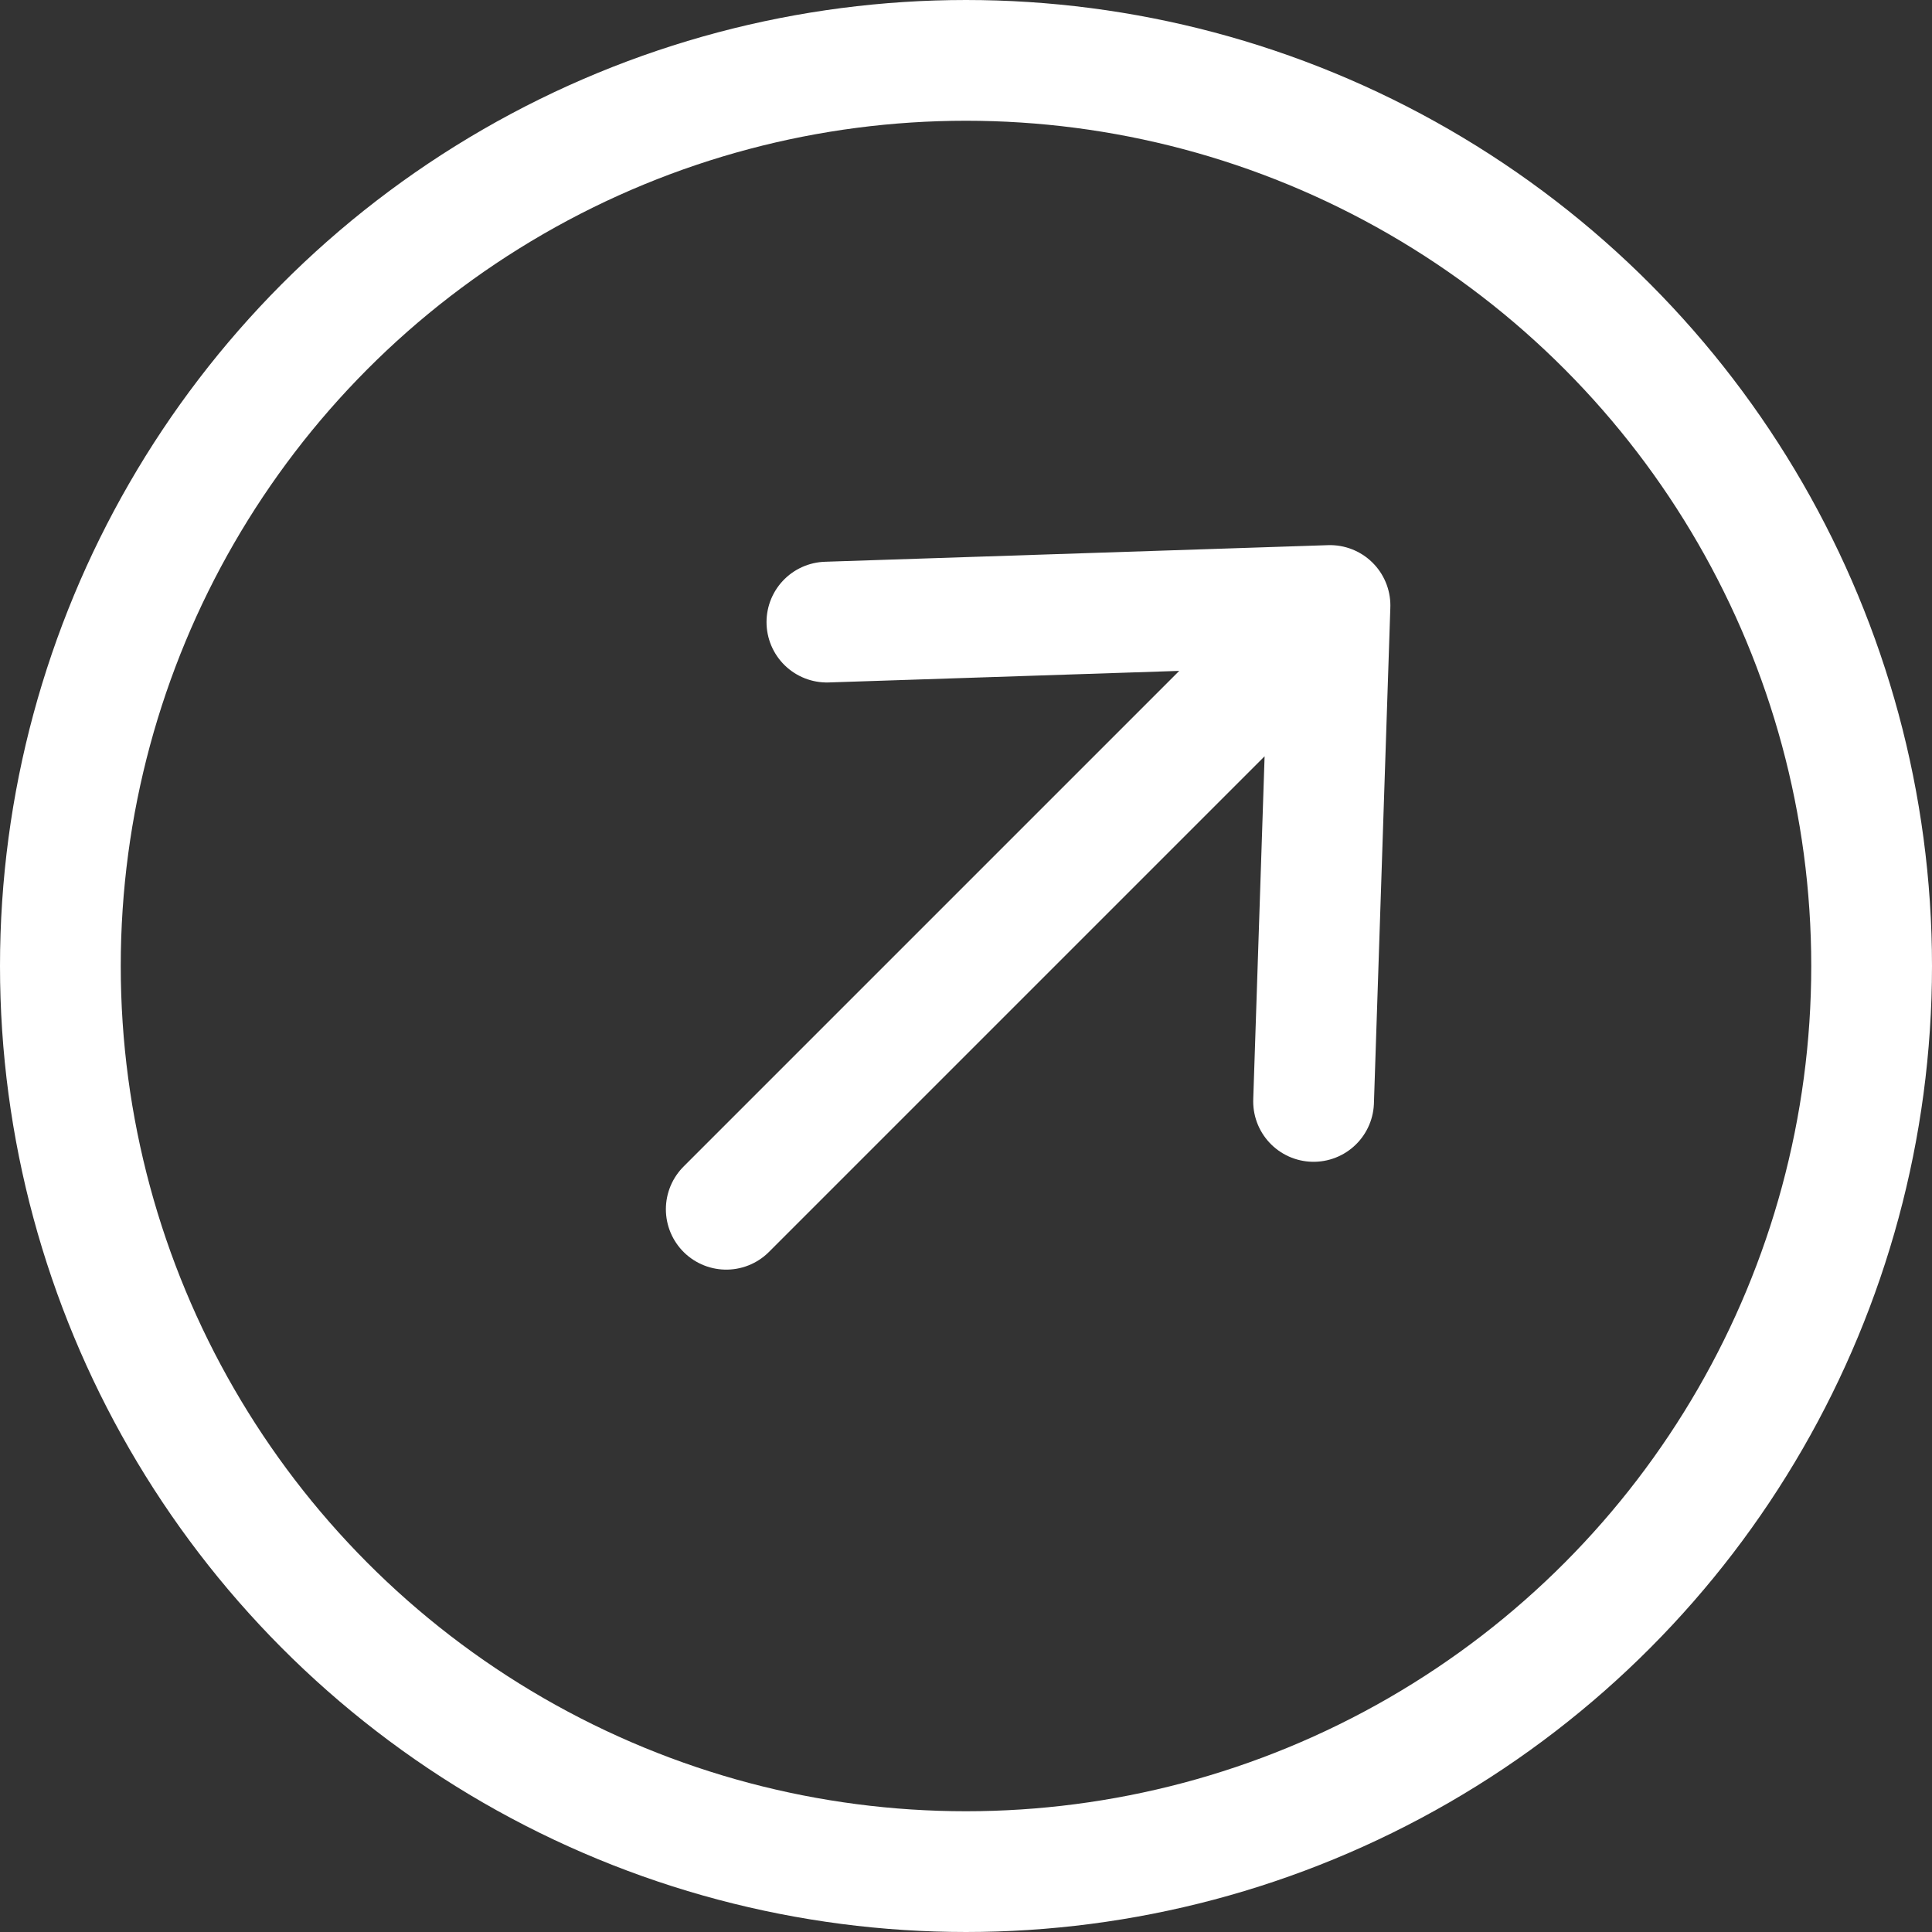
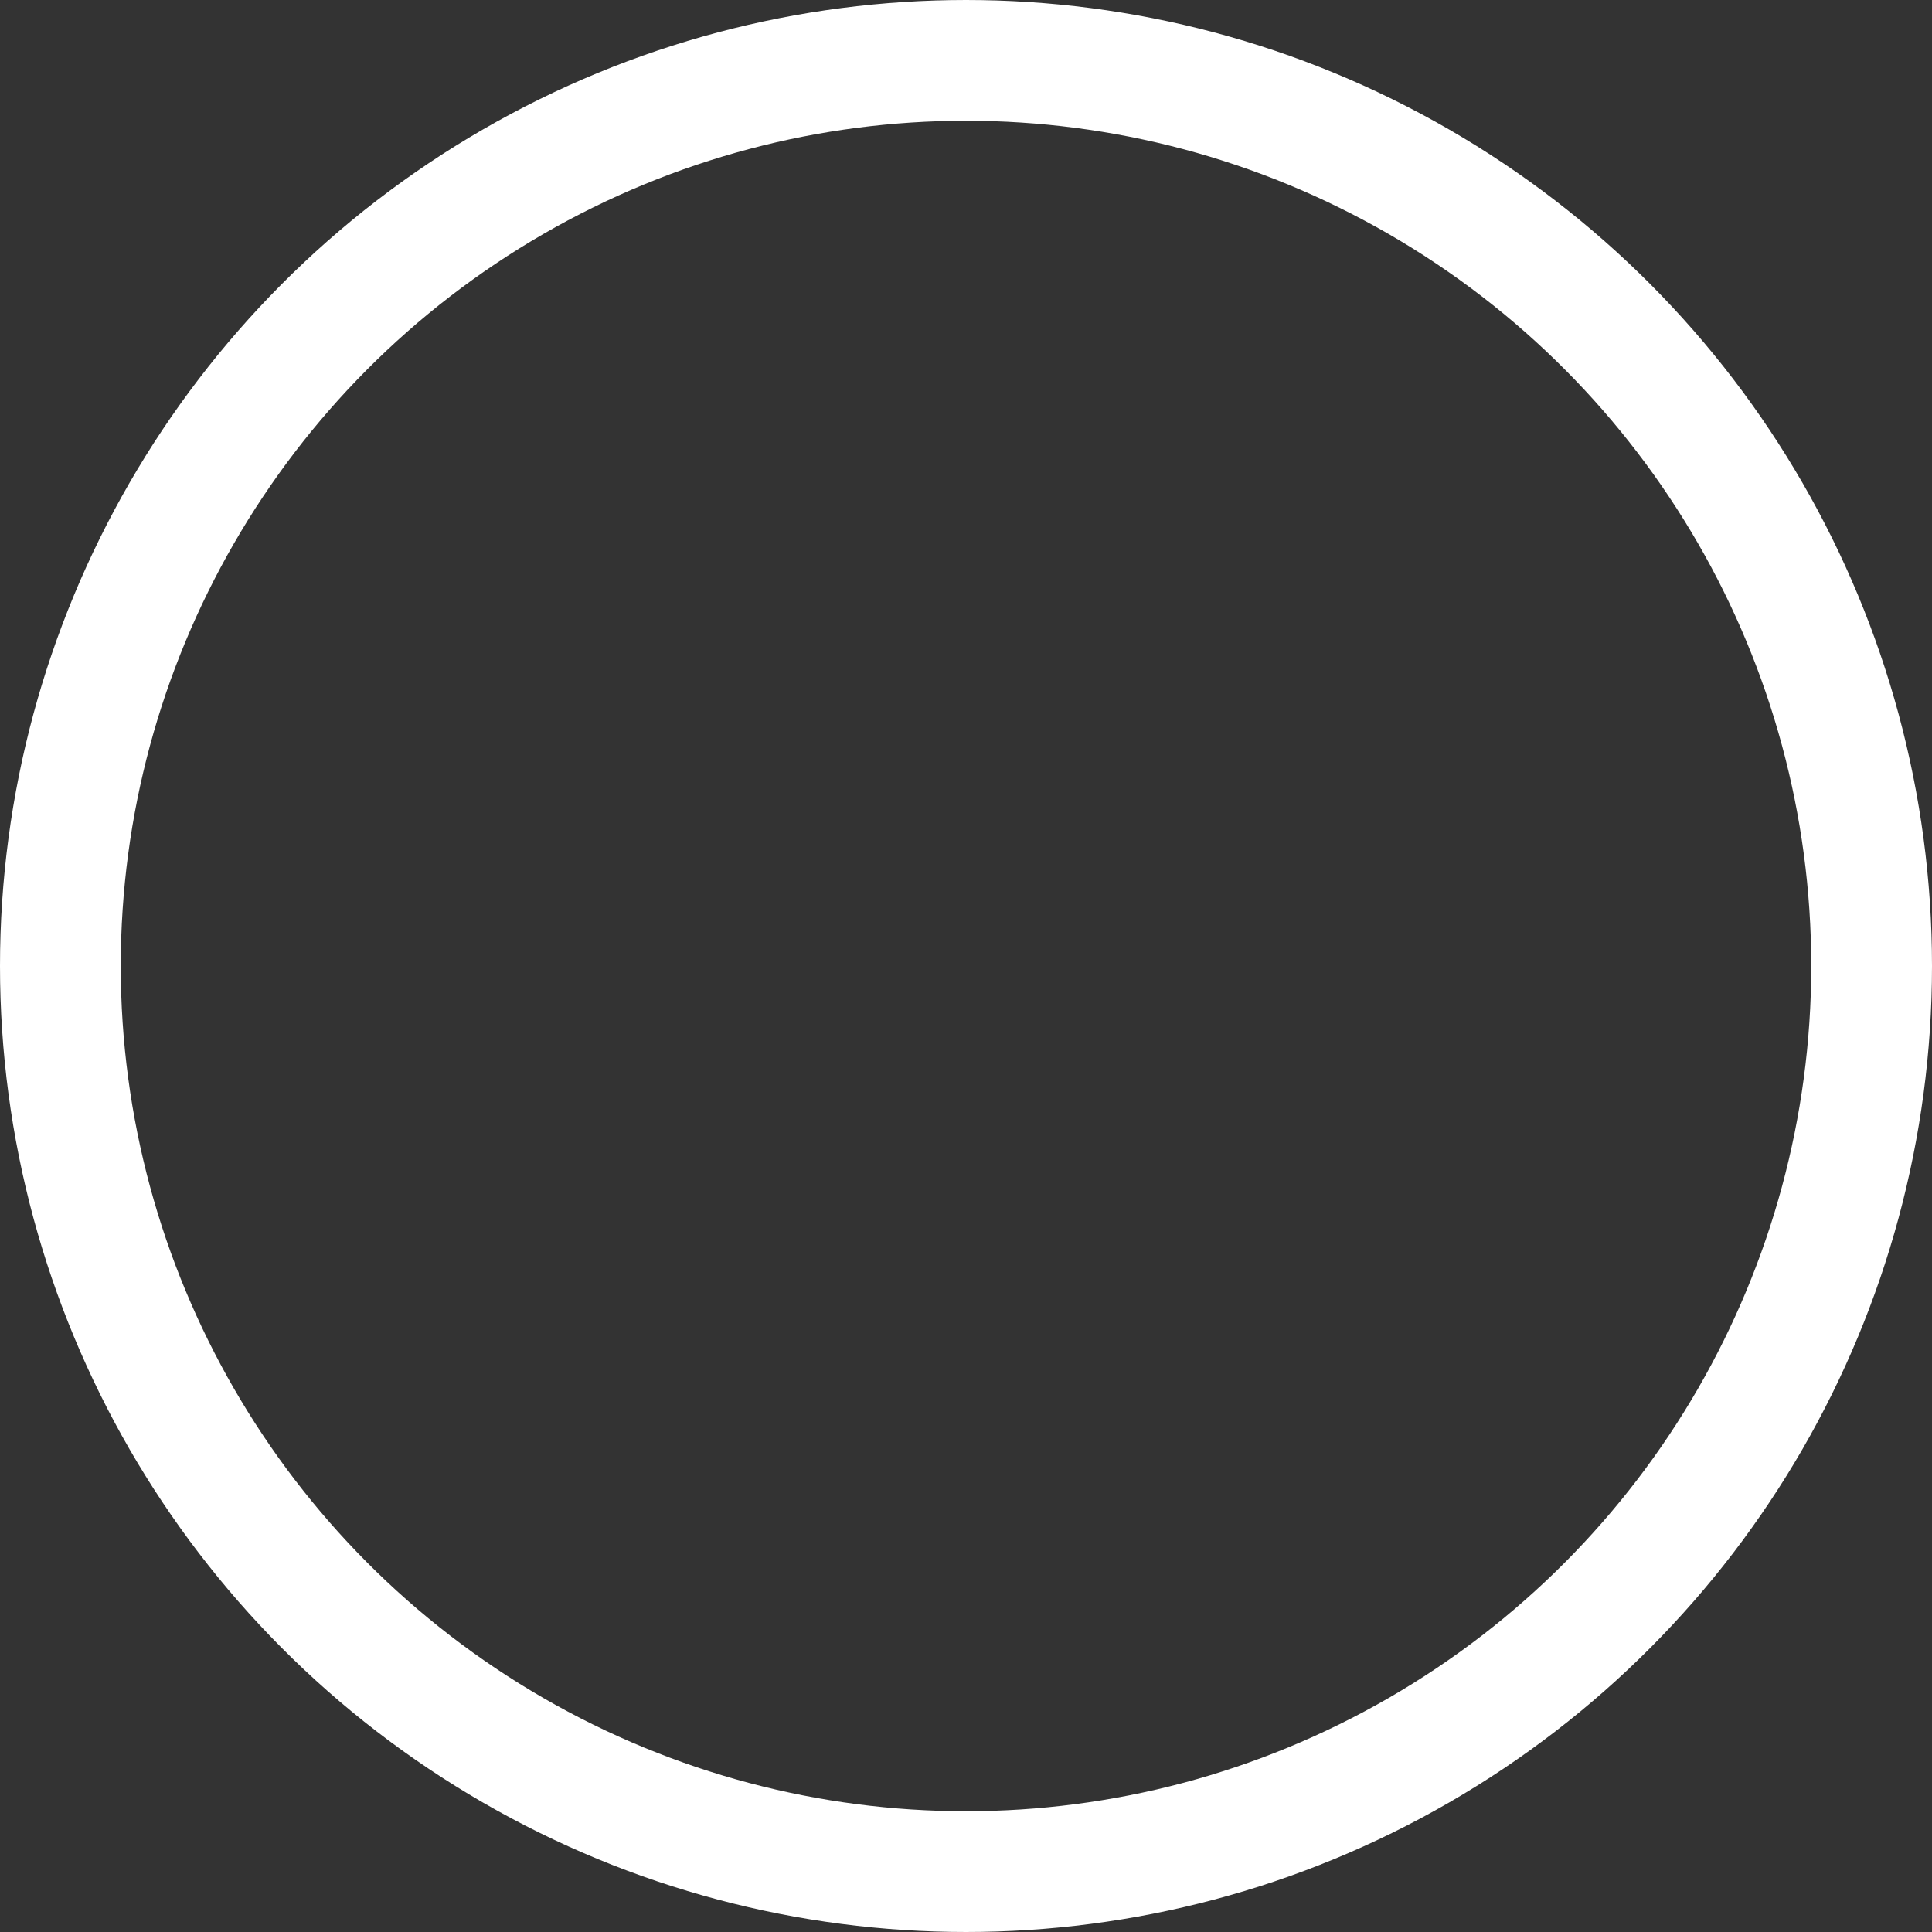
<svg xmlns="http://www.w3.org/2000/svg" width="32" height="32" viewBox="0 0 32 32" fill="none">
  <rect x="0" y="0" width="32" height="32" fill="#333333" stroke="none" />
  <circle cx="16" cy="16" r="15" stroke="white" stroke-width="2" />
-   <path d="M13.696 10.304L22.029 10.029M22.029 10.029L21.757 18.243M22.029 10.029L12.029 20.029" stroke="white" stroke-width="2" stroke-linecap="round" stroke-linejoin="round" />
</svg>